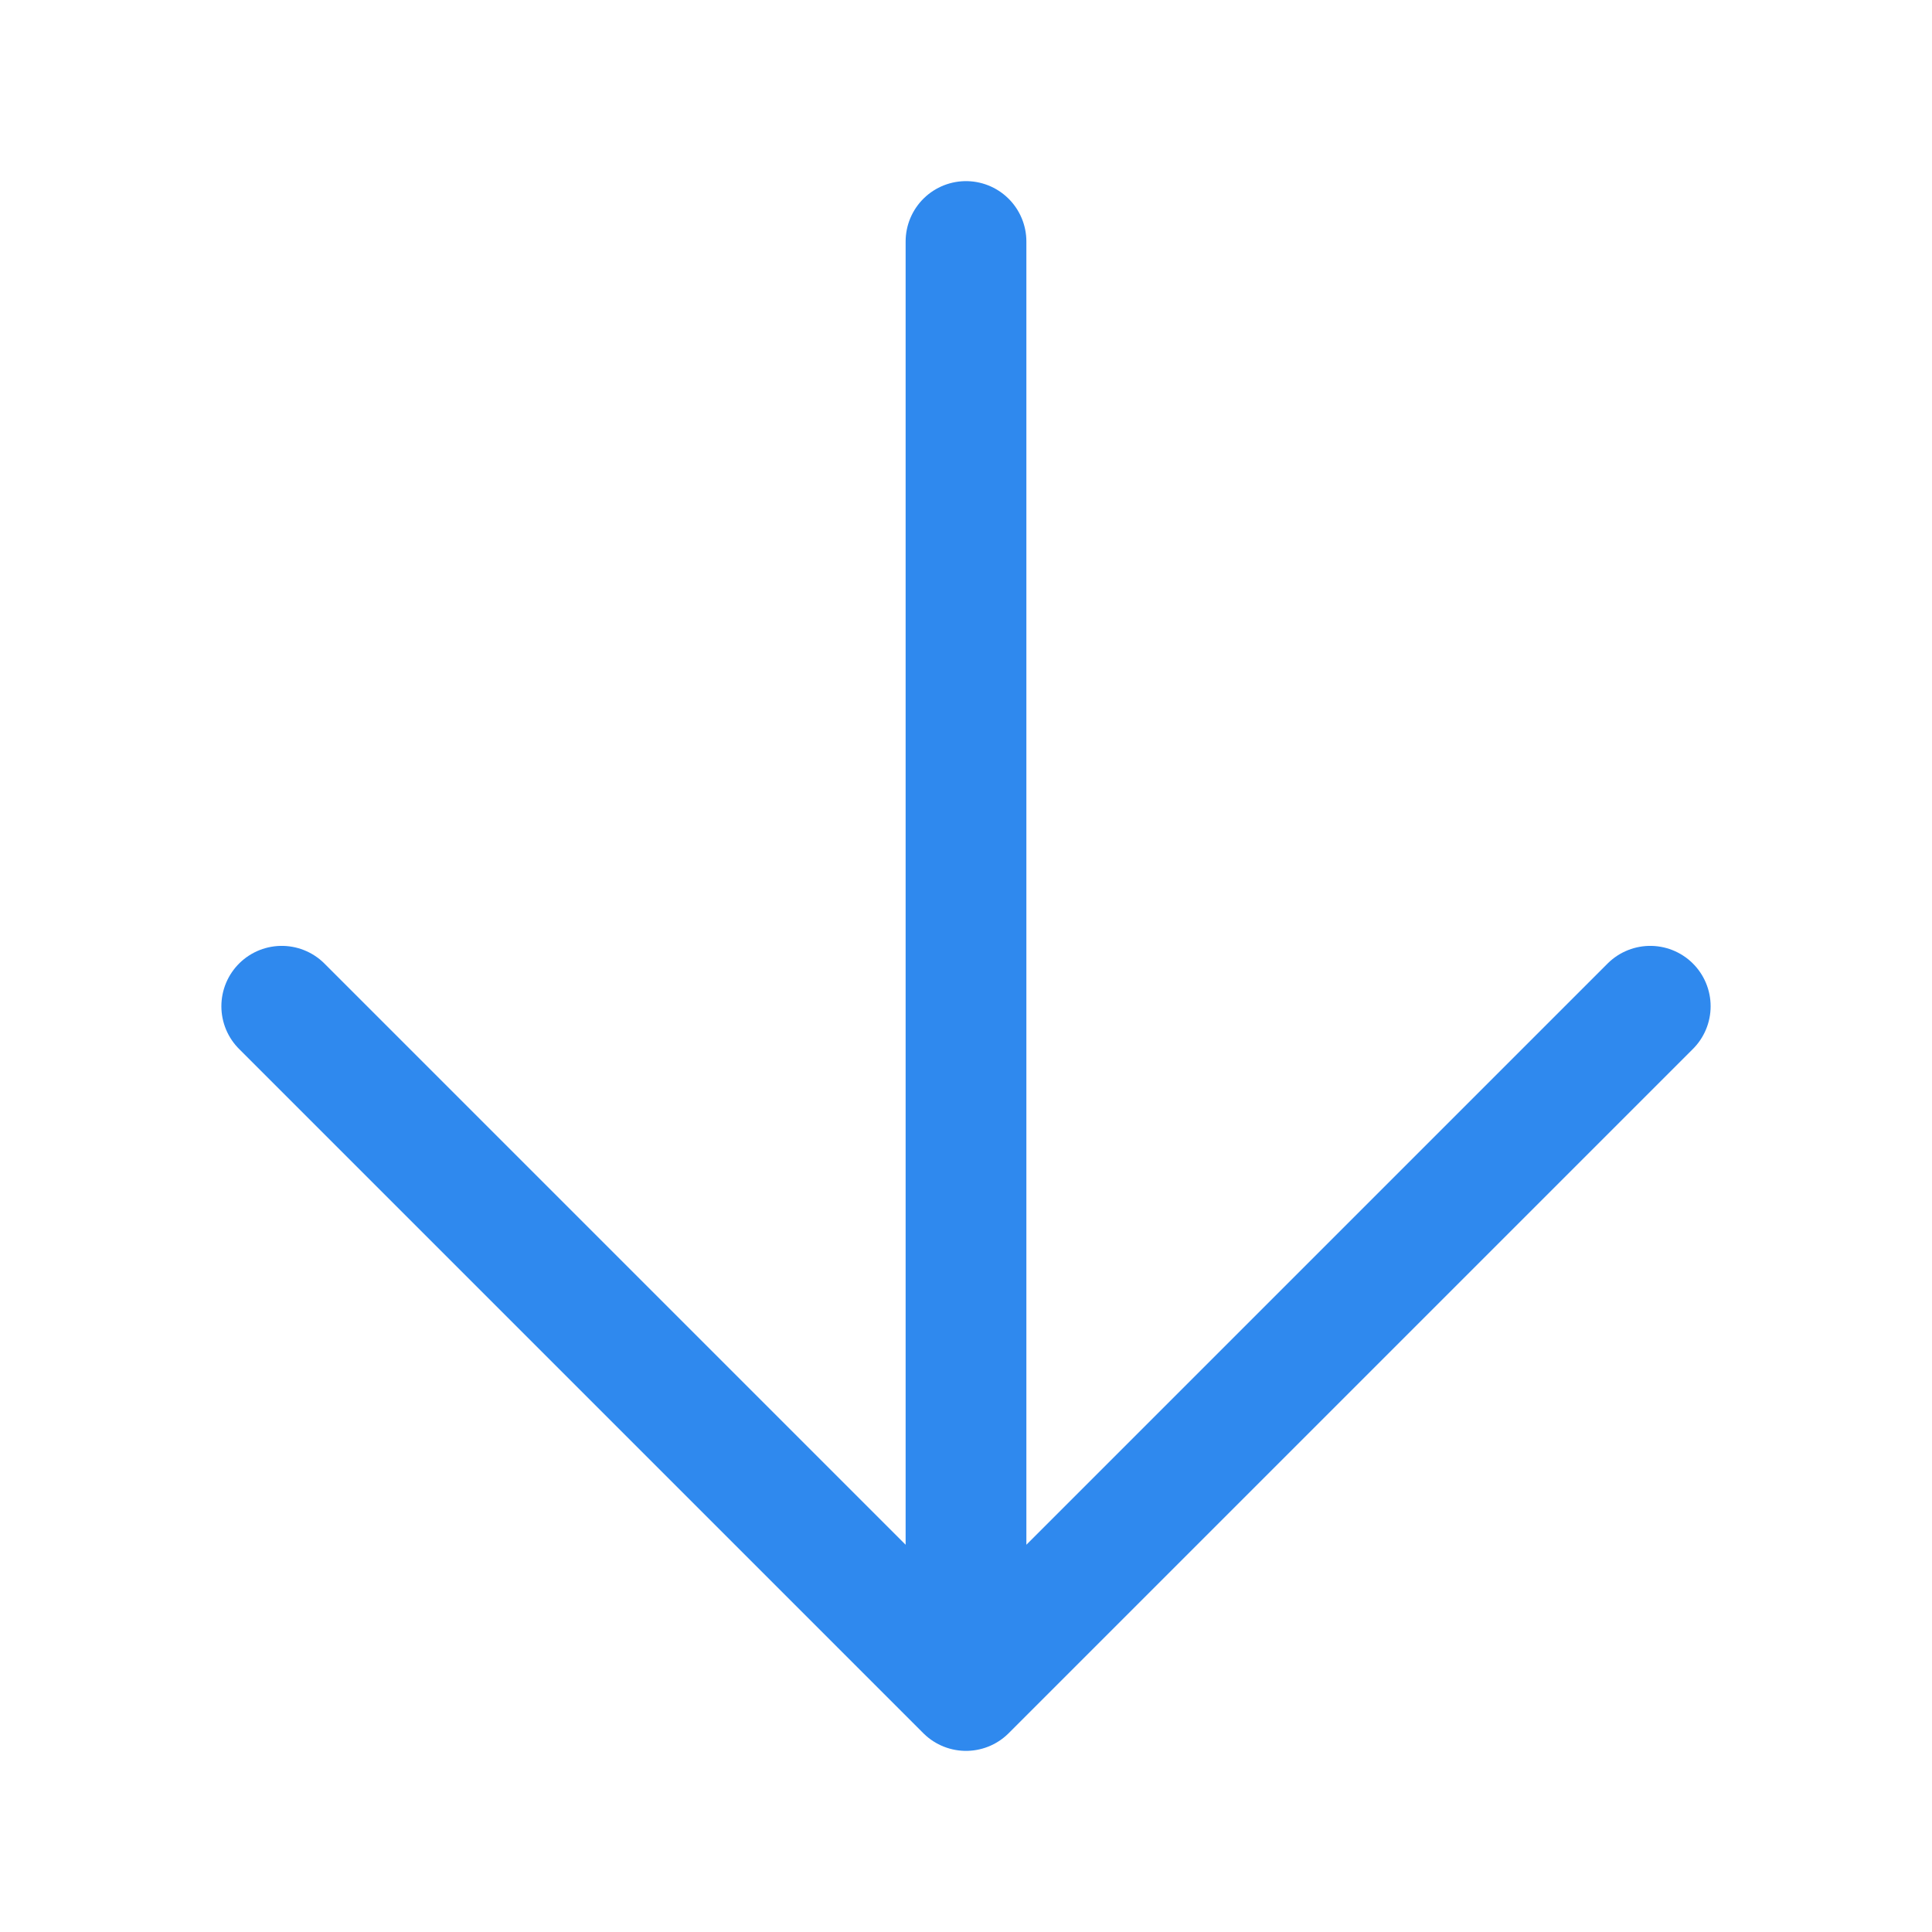
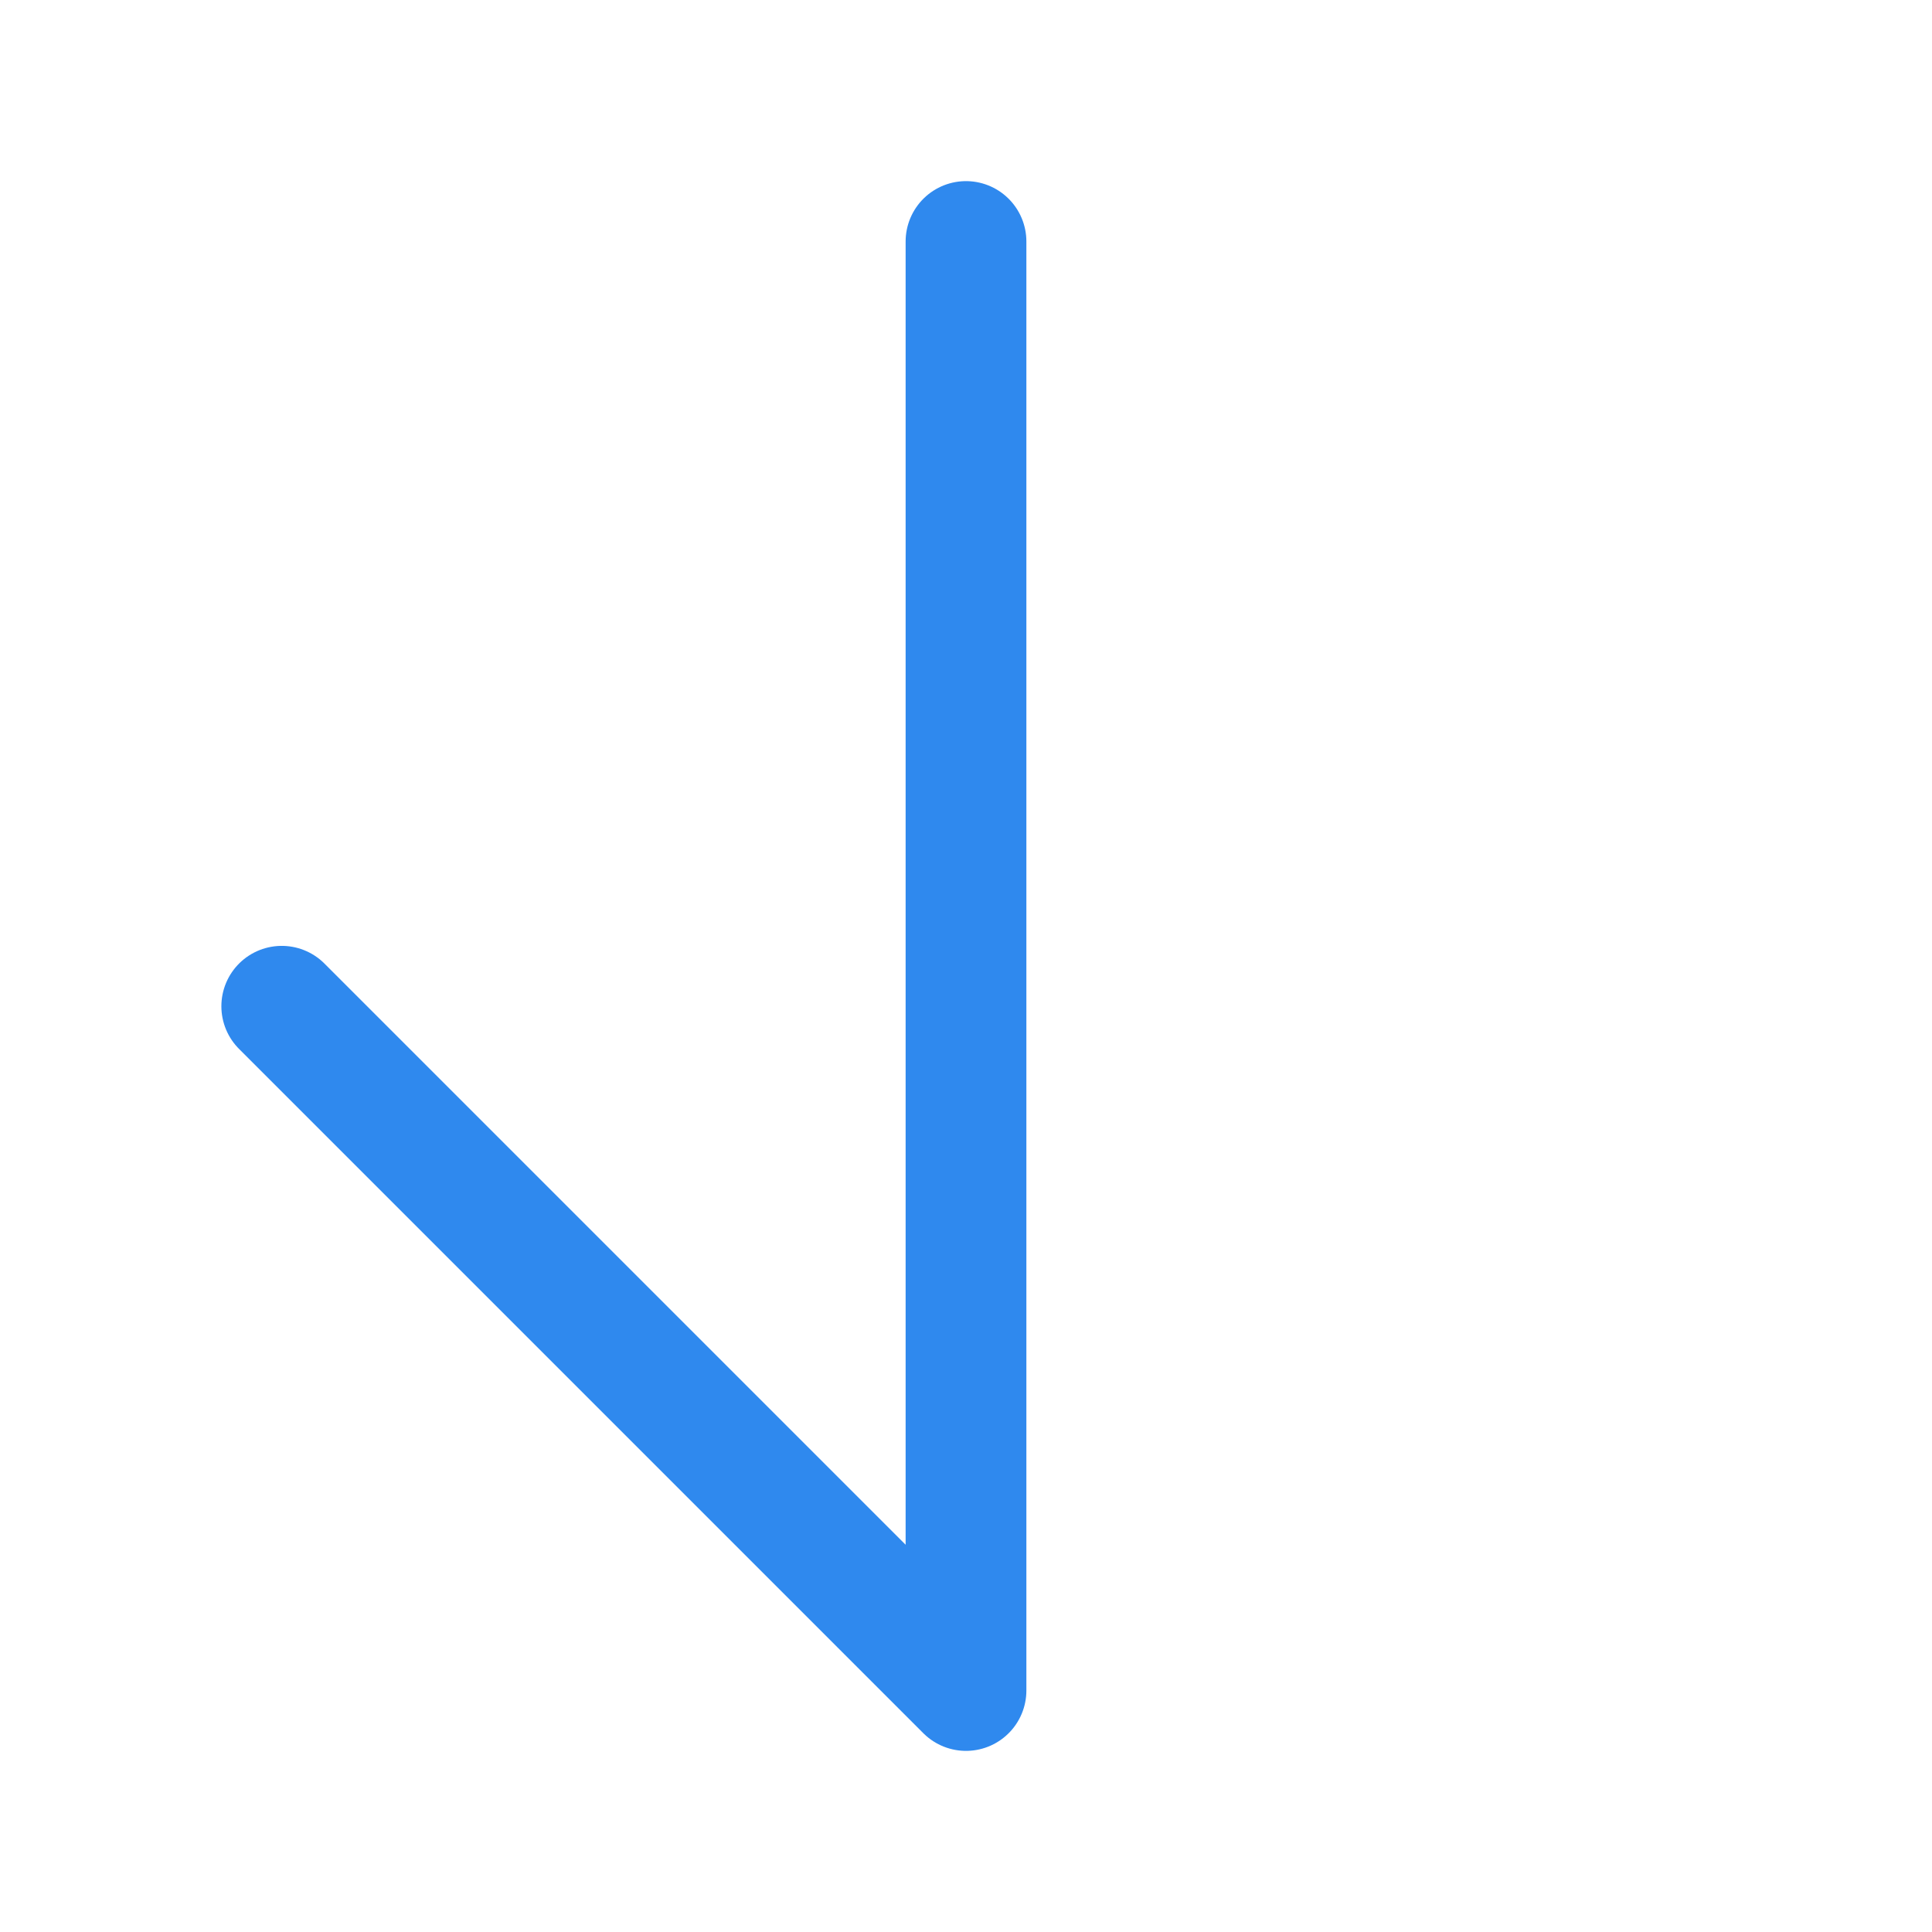
<svg xmlns="http://www.w3.org/2000/svg" width="24px" height="24px" viewBox="0 0 24 24" stroke-width="1.5" fill="none" color="#000000">
-   <path d="M12 3L12 21M12 21L20.5 12.5M12 21L3.5 12.5" stroke="#2f89ee" stroke-width="1.5" stroke-linecap="round" stroke-linejoin="round" />
+   <path d="M12 3L12 21M12 21M12 21L3.5 12.5" stroke="#2f89ee" stroke-width="1.5" stroke-linecap="round" stroke-linejoin="round" />
</svg>